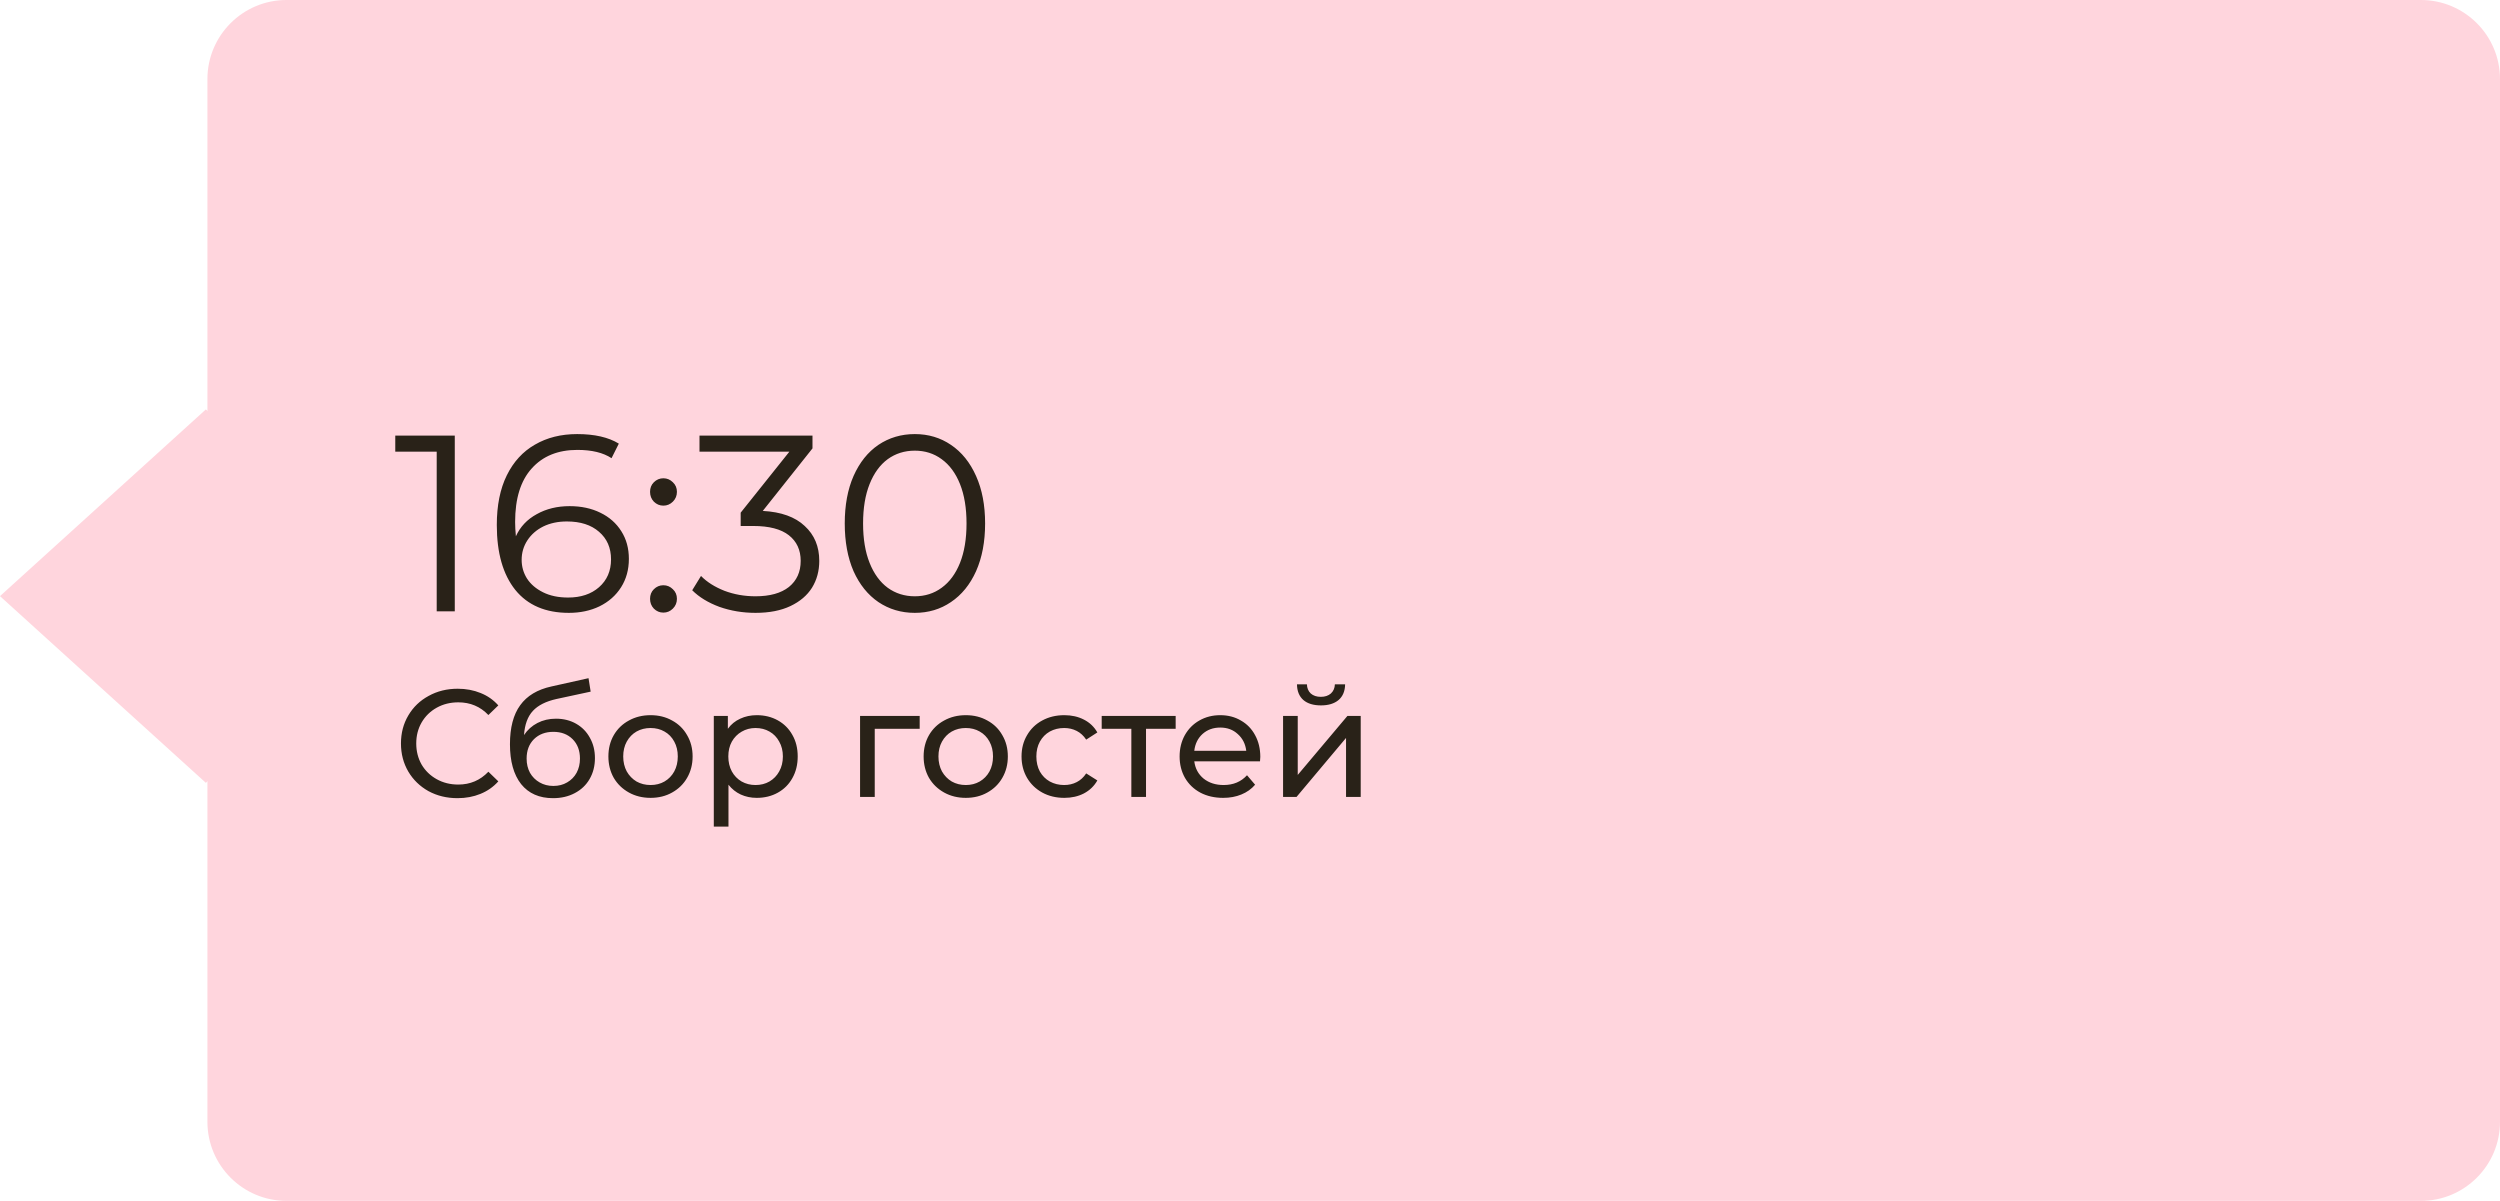
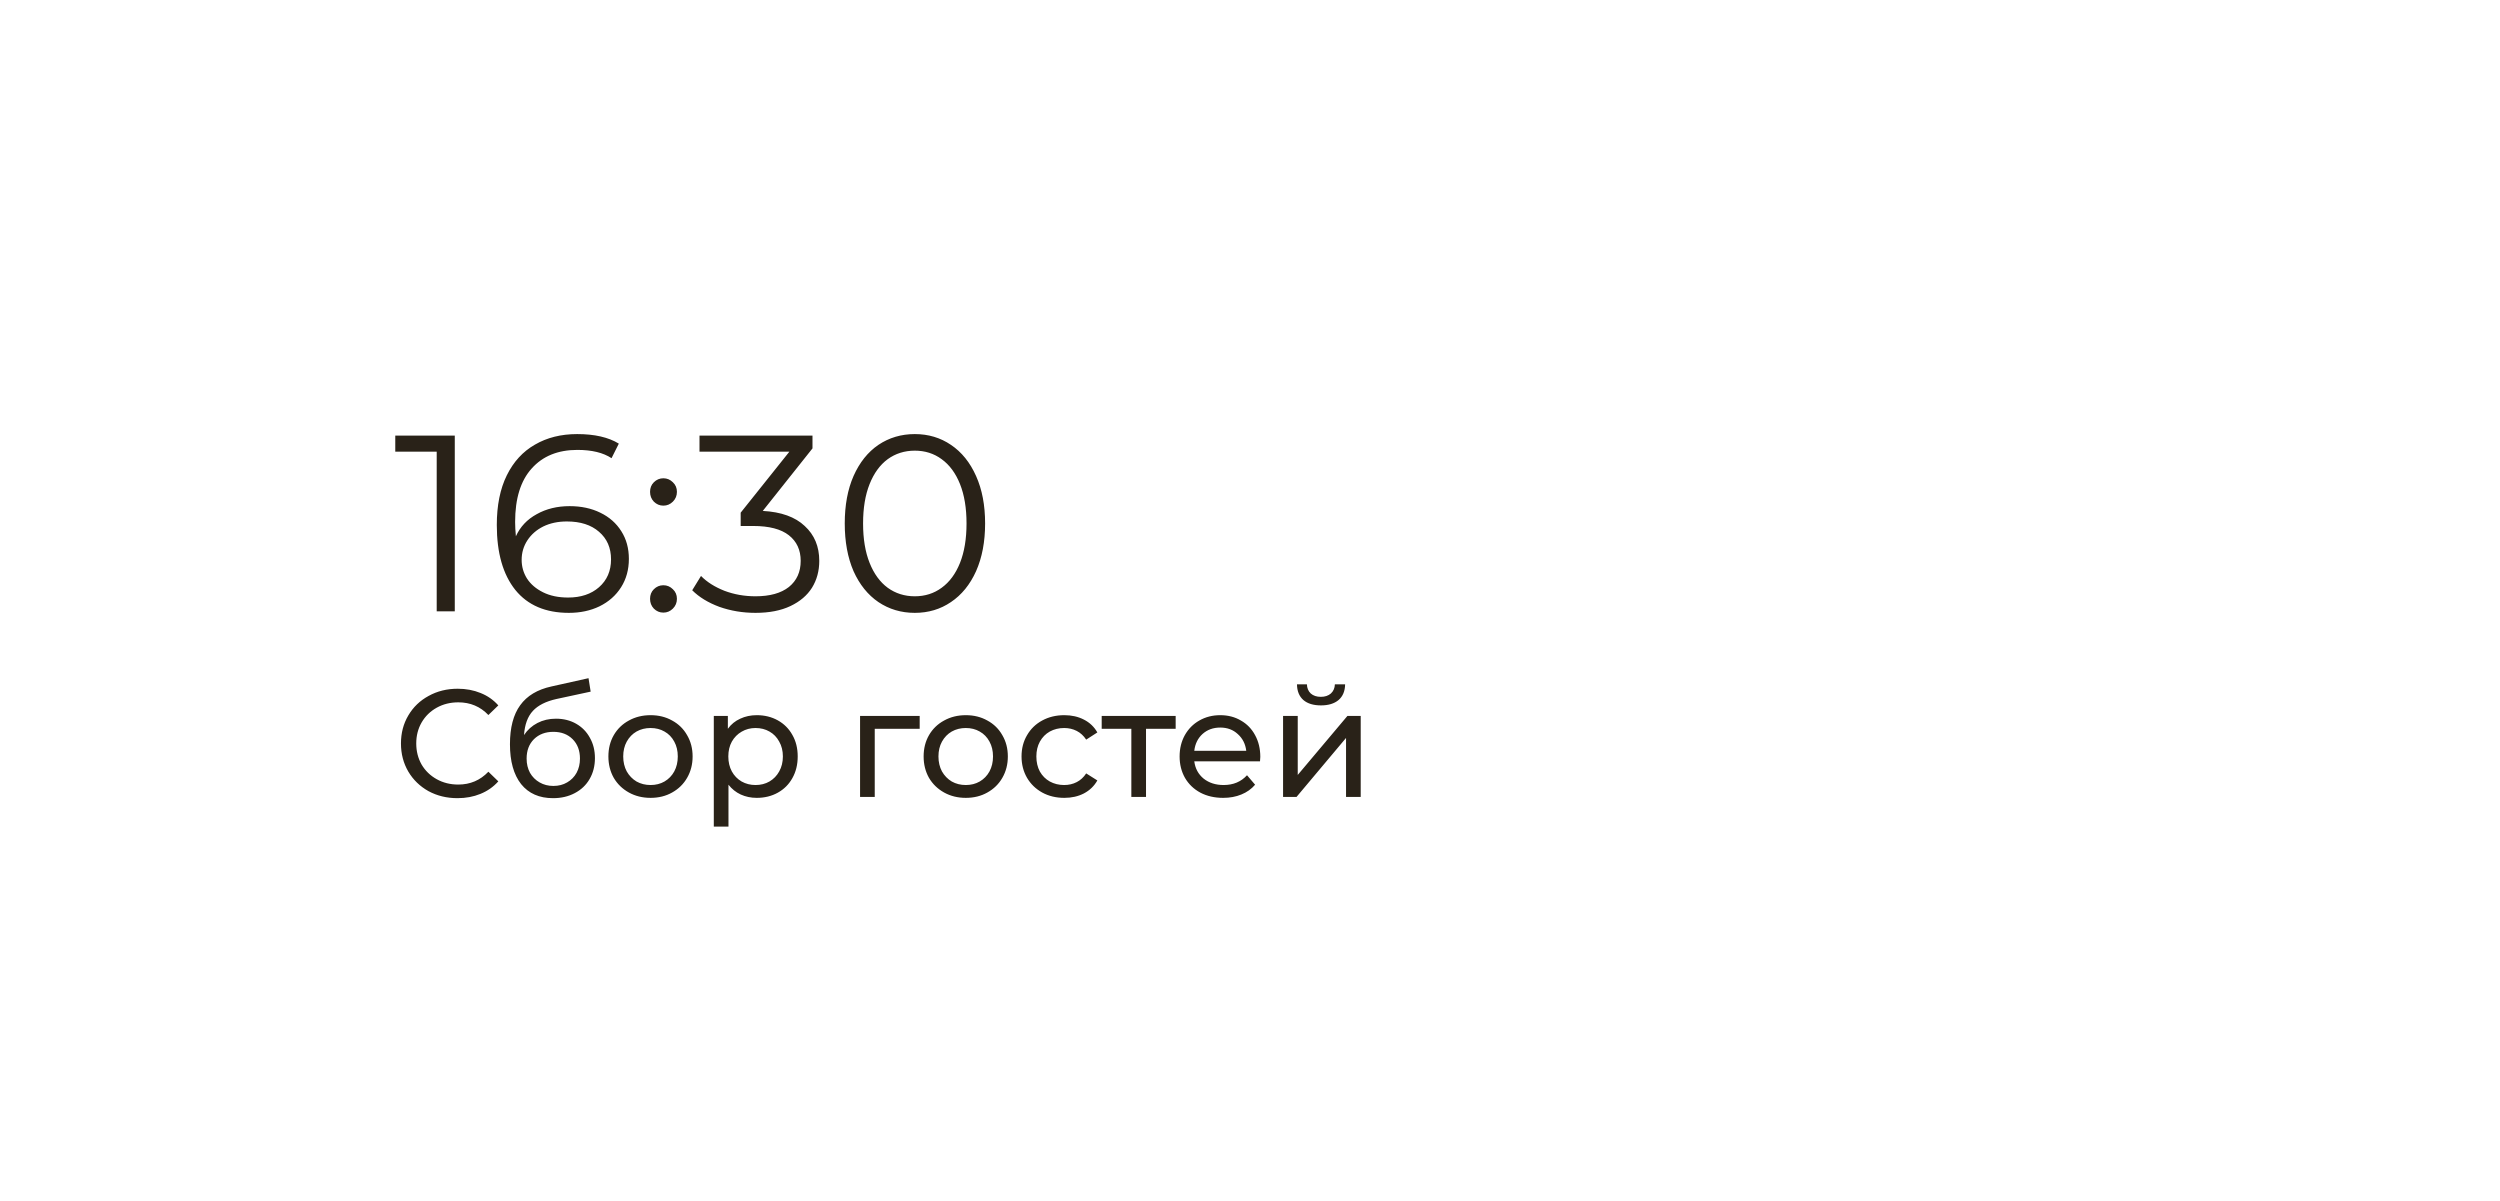
<svg xmlns="http://www.w3.org/2000/svg" width="229" height="110" viewBox="0 0 229 110" fill="none">
-   <path d="M19 7.248C19 3.245 22.245 0 26.247 0H221.752C225.755 0 229 3.245 229 7.247V102.752C229 106.755 225.755 110 221.752 110H26.247C22.245 110 19 106.755 19 102.752V7.248Z" fill="#FFD5DD" />
-   <rect width="25.448" height="25.448" transform="matrix(0.741 0.672 -0.741 0.672 18.855 37.505)" fill="#FFD5DD" />
  <path d="M41.658 39.9V56H40.002V41.372H36.207V39.9H41.658ZM52.176 46.363C53.234 46.363 54.17 46.562 54.983 46.961C55.81 47.36 56.455 47.927 56.914 48.663C57.374 49.384 57.605 50.227 57.605 51.193C57.605 52.174 57.367 53.041 56.892 53.792C56.416 54.543 55.757 55.126 54.913 55.54C54.086 55.939 53.15 56.138 52.108 56.138C49.976 56.138 48.343 55.44 47.209 54.045C46.074 52.634 45.507 50.649 45.507 48.088C45.507 46.294 45.813 44.776 46.426 43.534C47.04 42.292 47.898 41.357 49.002 40.728C50.106 40.084 51.395 39.762 52.867 39.762C54.461 39.762 55.734 40.053 56.684 40.636L56.017 41.97C55.251 41.464 54.208 41.211 52.889 41.211C51.111 41.211 49.715 41.778 48.703 42.913C47.691 44.032 47.185 45.665 47.185 47.812C47.185 48.195 47.209 48.632 47.255 49.123C47.653 48.249 48.289 47.574 49.163 47.099C50.038 46.608 51.042 46.363 52.176 46.363ZM52.038 54.735C53.204 54.735 54.147 54.421 54.867 53.792C55.603 53.148 55.971 52.297 55.971 51.239C55.971 50.181 55.603 49.338 54.867 48.709C54.147 48.08 53.166 47.766 51.923 47.766C51.111 47.766 50.39 47.919 49.761 48.226C49.148 48.533 48.665 48.954 48.312 49.491C47.96 50.028 47.783 50.626 47.783 51.285C47.783 51.898 47.944 52.466 48.267 52.987C48.604 53.508 49.094 53.93 49.739 54.252C50.383 54.574 51.149 54.735 52.038 54.735ZM60.764 46.317C60.427 46.317 60.136 46.194 59.89 45.949C59.66 45.704 59.545 45.405 59.545 45.052C59.545 44.699 59.66 44.408 59.89 44.178C60.136 43.933 60.427 43.81 60.764 43.81C61.102 43.81 61.393 43.933 61.638 44.178C61.883 44.408 62.006 44.699 62.006 45.052C62.006 45.405 61.883 45.704 61.638 45.949C61.393 46.194 61.102 46.317 60.764 46.317ZM60.764 56.115C60.427 56.115 60.136 55.992 59.89 55.747C59.66 55.502 59.545 55.203 59.545 54.85C59.545 54.497 59.66 54.206 59.89 53.976C60.136 53.731 60.427 53.608 60.764 53.608C61.102 53.608 61.393 53.731 61.638 53.976C61.883 54.206 62.006 54.497 62.006 54.85C62.006 55.203 61.883 55.502 61.638 55.747C61.393 55.992 61.102 56.115 60.764 56.115ZM69.87 46.8C71.557 46.892 72.837 47.352 73.711 48.18C74.6 48.993 75.045 50.058 75.045 51.377C75.045 52.297 74.823 53.117 74.378 53.838C73.933 54.543 73.274 55.103 72.4 55.517C71.526 55.931 70.46 56.138 69.203 56.138C68.038 56.138 66.934 55.954 65.891 55.586C64.864 55.203 64.036 54.697 63.407 54.068L64.212 52.757C64.749 53.309 65.462 53.761 66.351 54.114C67.24 54.451 68.191 54.62 69.203 54.62C70.522 54.62 71.541 54.336 72.262 53.769C72.983 53.186 73.343 52.389 73.343 51.377C73.343 50.38 72.983 49.598 72.262 49.031C71.541 48.464 70.453 48.18 68.996 48.18H67.846V46.961L72.308 41.372H64.074V39.9H74.424V41.073L69.87 46.8ZM83.796 56.138C82.554 56.138 81.442 55.808 80.461 55.149C79.495 54.49 78.736 53.547 78.184 52.32C77.647 51.078 77.379 49.621 77.379 47.95C77.379 46.279 77.647 44.83 78.184 43.603C78.736 42.361 79.495 41.41 80.461 40.751C81.442 40.092 82.554 39.762 83.796 39.762C85.038 39.762 86.142 40.092 87.108 40.751C88.089 41.41 88.856 42.361 89.408 43.603C89.96 44.83 90.236 46.279 90.236 47.95C90.236 49.621 89.96 51.078 89.408 52.32C88.856 53.547 88.089 54.49 87.108 55.149C86.142 55.808 85.038 56.138 83.796 56.138ZM83.796 54.62C84.731 54.62 85.551 54.359 86.257 53.838C86.977 53.317 87.537 52.558 87.936 51.561C88.334 50.564 88.534 49.361 88.534 47.95C88.534 46.539 88.334 45.336 87.936 44.339C87.537 43.342 86.977 42.583 86.257 42.062C85.551 41.541 84.731 41.28 83.796 41.28C82.86 41.28 82.032 41.541 81.312 42.062C80.606 42.583 80.054 43.342 79.656 44.339C79.257 45.336 79.058 46.539 79.058 47.95C79.058 49.361 79.257 50.564 79.656 51.561C80.054 52.558 80.606 53.317 81.312 53.838C82.032 54.359 82.86 54.62 83.796 54.62ZM41.908 73.112C40.928 73.112 40.041 72.897 39.248 72.468C38.464 72.029 37.848 71.432 37.4 70.676C36.952 69.911 36.728 69.052 36.728 68.1C36.728 67.148 36.952 66.294 37.4 65.538C37.848 64.773 38.469 64.175 39.262 63.746C40.055 63.307 40.942 63.088 41.922 63.088C42.687 63.088 43.387 63.219 44.022 63.48C44.657 63.732 45.198 64.11 45.646 64.614L44.736 65.496C43.999 64.721 43.079 64.334 41.978 64.334C41.25 64.334 40.592 64.497 40.004 64.824C39.416 65.151 38.954 65.603 38.618 66.182C38.291 66.751 38.128 67.391 38.128 68.1C38.128 68.809 38.291 69.453 38.618 70.032C38.954 70.601 39.416 71.049 40.004 71.376C40.592 71.703 41.25 71.866 41.978 71.866C43.07 71.866 43.989 71.474 44.736 70.69L45.646 71.572C45.198 72.076 44.652 72.459 44.008 72.72C43.373 72.981 42.673 73.112 41.908 73.112ZM50.926 65.832C51.616 65.832 52.232 65.986 52.774 66.294C53.315 66.602 53.735 67.031 54.034 67.582C54.342 68.123 54.496 68.744 54.496 69.444C54.496 70.163 54.332 70.802 54.006 71.362C53.688 71.913 53.236 72.342 52.648 72.65C52.069 72.958 51.406 73.112 50.66 73.112C49.4 73.112 48.424 72.683 47.734 71.824C47.052 70.956 46.712 69.738 46.712 68.17C46.712 66.649 47.024 65.459 47.65 64.6C48.275 63.732 49.232 63.158 50.52 62.878L53.908 62.122L54.104 63.354L50.982 64.026C50.011 64.241 49.288 64.605 48.812 65.118C48.336 65.631 48.065 66.369 48 67.33C48.317 66.854 48.728 66.485 49.232 66.224C49.736 65.963 50.3 65.832 50.926 65.832ZM50.688 71.992C51.164 71.992 51.584 71.885 51.948 71.67C52.321 71.455 52.61 71.161 52.816 70.788C53.021 70.405 53.124 69.971 53.124 69.486C53.124 68.749 52.9 68.156 52.452 67.708C52.004 67.26 51.416 67.036 50.688 67.036C49.96 67.036 49.367 67.26 48.91 67.708C48.462 68.156 48.238 68.749 48.238 69.486C48.238 69.971 48.34 70.405 48.546 70.788C48.76 71.161 49.054 71.455 49.428 71.67C49.801 71.885 50.221 71.992 50.688 71.992ZM59.593 73.084C58.856 73.084 58.193 72.921 57.605 72.594C57.017 72.267 56.555 71.819 56.219 71.25C55.893 70.671 55.729 70.018 55.729 69.29C55.729 68.562 55.893 67.913 56.219 67.344C56.555 66.765 57.017 66.317 57.605 66C58.193 65.673 58.856 65.51 59.593 65.51C60.331 65.51 60.989 65.673 61.567 66C62.155 66.317 62.613 66.765 62.939 67.344C63.275 67.913 63.443 68.562 63.443 69.29C63.443 70.018 63.275 70.671 62.939 71.25C62.613 71.819 62.155 72.267 61.567 72.594C60.989 72.921 60.331 73.084 59.593 73.084ZM59.593 71.908C60.069 71.908 60.494 71.801 60.867 71.586C61.25 71.362 61.549 71.054 61.763 70.662C61.978 70.261 62.085 69.803 62.085 69.29C62.085 68.777 61.978 68.324 61.763 67.932C61.549 67.531 61.25 67.223 60.867 67.008C60.494 66.793 60.069 66.686 59.593 66.686C59.117 66.686 58.688 66.793 58.305 67.008C57.932 67.223 57.633 67.531 57.409 67.932C57.195 68.324 57.087 68.777 57.087 69.29C57.087 69.803 57.195 70.261 57.409 70.662C57.633 71.054 57.932 71.362 58.305 71.586C58.688 71.801 59.117 71.908 59.593 71.908ZM69.318 65.51C70.037 65.51 70.681 65.669 71.25 65.986C71.819 66.303 72.263 66.747 72.58 67.316C72.907 67.885 73.07 68.543 73.07 69.29C73.07 70.037 72.907 70.699 72.58 71.278C72.263 71.847 71.819 72.291 71.25 72.608C70.681 72.925 70.037 73.084 69.318 73.084C68.786 73.084 68.296 72.981 67.848 72.776C67.409 72.571 67.036 72.272 66.728 71.88V75.716H65.384V65.58H66.672V66.756C66.971 66.345 67.349 66.037 67.806 65.832C68.263 65.617 68.767 65.51 69.318 65.51ZM69.206 71.908C69.682 71.908 70.107 71.801 70.48 71.586C70.863 71.362 71.161 71.054 71.376 70.662C71.6 70.261 71.712 69.803 71.712 69.29C71.712 68.777 71.6 68.324 71.376 67.932C71.161 67.531 70.863 67.223 70.48 67.008C70.107 66.793 69.682 66.686 69.206 66.686C68.739 66.686 68.315 66.798 67.932 67.022C67.559 67.237 67.26 67.54 67.036 67.932C66.821 68.324 66.714 68.777 66.714 69.29C66.714 69.803 66.821 70.261 67.036 70.662C67.251 71.054 67.549 71.362 67.932 71.586C68.315 71.801 68.739 71.908 69.206 71.908ZM84.243 66.756H80.126V73H78.782V65.58H84.243V66.756ZM88.468 73.084C87.731 73.084 87.068 72.921 86.48 72.594C85.892 72.267 85.43 71.819 85.094 71.25C84.768 70.671 84.604 70.018 84.604 69.29C84.604 68.562 84.768 67.913 85.094 67.344C85.43 66.765 85.892 66.317 86.48 66C87.068 65.673 87.731 65.51 88.468 65.51C89.206 65.51 89.864 65.673 90.442 66C91.03 66.317 91.488 66.765 91.814 67.344C92.15 67.913 92.318 68.562 92.318 69.29C92.318 70.018 92.15 70.671 91.814 71.25C91.488 71.819 91.03 72.267 90.442 72.594C89.864 72.921 89.206 73.084 88.468 73.084ZM88.468 71.908C88.944 71.908 89.369 71.801 89.742 71.586C90.125 71.362 90.424 71.054 90.638 70.662C90.853 70.261 90.96 69.803 90.96 69.29C90.96 68.777 90.853 68.324 90.638 67.932C90.424 67.531 90.125 67.223 89.742 67.008C89.369 66.793 88.944 66.686 88.468 66.686C87.992 66.686 87.563 66.793 87.18 67.008C86.807 67.223 86.508 67.531 86.284 67.932C86.07 68.324 85.962 68.777 85.962 69.29C85.962 69.803 86.07 70.261 86.284 70.662C86.508 71.054 86.807 71.362 87.18 71.586C87.563 71.801 87.992 71.908 88.468 71.908ZM97.493 73.084C96.737 73.084 96.06 72.921 95.463 72.594C94.875 72.267 94.413 71.819 94.077 71.25C93.741 70.671 93.573 70.018 93.573 69.29C93.573 68.562 93.741 67.913 94.077 67.344C94.413 66.765 94.875 66.317 95.463 66C96.06 65.673 96.737 65.51 97.493 65.51C98.165 65.51 98.762 65.645 99.285 65.916C99.817 66.187 100.228 66.579 100.517 67.092L99.495 67.75C99.262 67.395 98.972 67.129 98.627 66.952C98.282 66.775 97.899 66.686 97.479 66.686C96.994 66.686 96.555 66.793 96.163 67.008C95.78 67.223 95.477 67.531 95.253 67.932C95.038 68.324 94.931 68.777 94.931 69.29C94.931 69.813 95.038 70.275 95.253 70.676C95.477 71.068 95.78 71.371 96.163 71.586C96.555 71.801 96.994 71.908 97.479 71.908C97.899 71.908 98.282 71.819 98.627 71.642C98.972 71.465 99.262 71.199 99.495 70.844L100.517 71.488C100.228 72.001 99.817 72.398 99.285 72.678C98.762 72.949 98.165 73.084 97.493 73.084ZM107.691 66.756H104.975V73H103.631V66.756H100.915V65.58H107.691V66.756ZM115.444 69.332C115.444 69.435 115.434 69.57 115.416 69.738H109.396C109.48 70.391 109.764 70.919 110.25 71.32C110.744 71.712 111.356 71.908 112.084 71.908C112.97 71.908 113.684 71.609 114.226 71.012L114.968 71.88C114.632 72.272 114.212 72.571 113.708 72.776C113.213 72.981 112.658 73.084 112.042 73.084C111.258 73.084 110.562 72.925 109.956 72.608C109.349 72.281 108.878 71.829 108.542 71.25C108.215 70.671 108.052 70.018 108.052 69.29C108.052 68.571 108.21 67.923 108.528 67.344C108.854 66.765 109.298 66.317 109.858 66C110.427 65.673 111.066 65.51 111.776 65.51C112.485 65.51 113.115 65.673 113.666 66C114.226 66.317 114.66 66.765 114.968 67.344C115.285 67.923 115.444 68.585 115.444 69.332ZM111.776 66.644C111.132 66.644 110.59 66.84 110.152 67.232C109.722 67.624 109.47 68.137 109.396 68.772H114.156C114.081 68.147 113.824 67.638 113.386 67.246C112.956 66.845 112.42 66.644 111.776 66.644ZM117.529 65.58H118.873V70.984L123.423 65.58H124.641V73H123.297V67.596L118.761 73H117.529V65.58ZM121.001 64.614C120.31 64.614 119.773 64.451 119.391 64.124C119.008 63.788 118.812 63.307 118.803 62.682H119.713C119.722 63.027 119.839 63.307 120.063 63.522C120.296 63.727 120.604 63.83 120.987 63.83C121.369 63.83 121.677 63.727 121.911 63.522C122.144 63.307 122.265 63.027 122.275 62.682H123.213C123.203 63.307 123.003 63.788 122.611 64.124C122.219 64.451 121.682 64.614 121.001 64.614Z" fill="#292218" />
</svg>